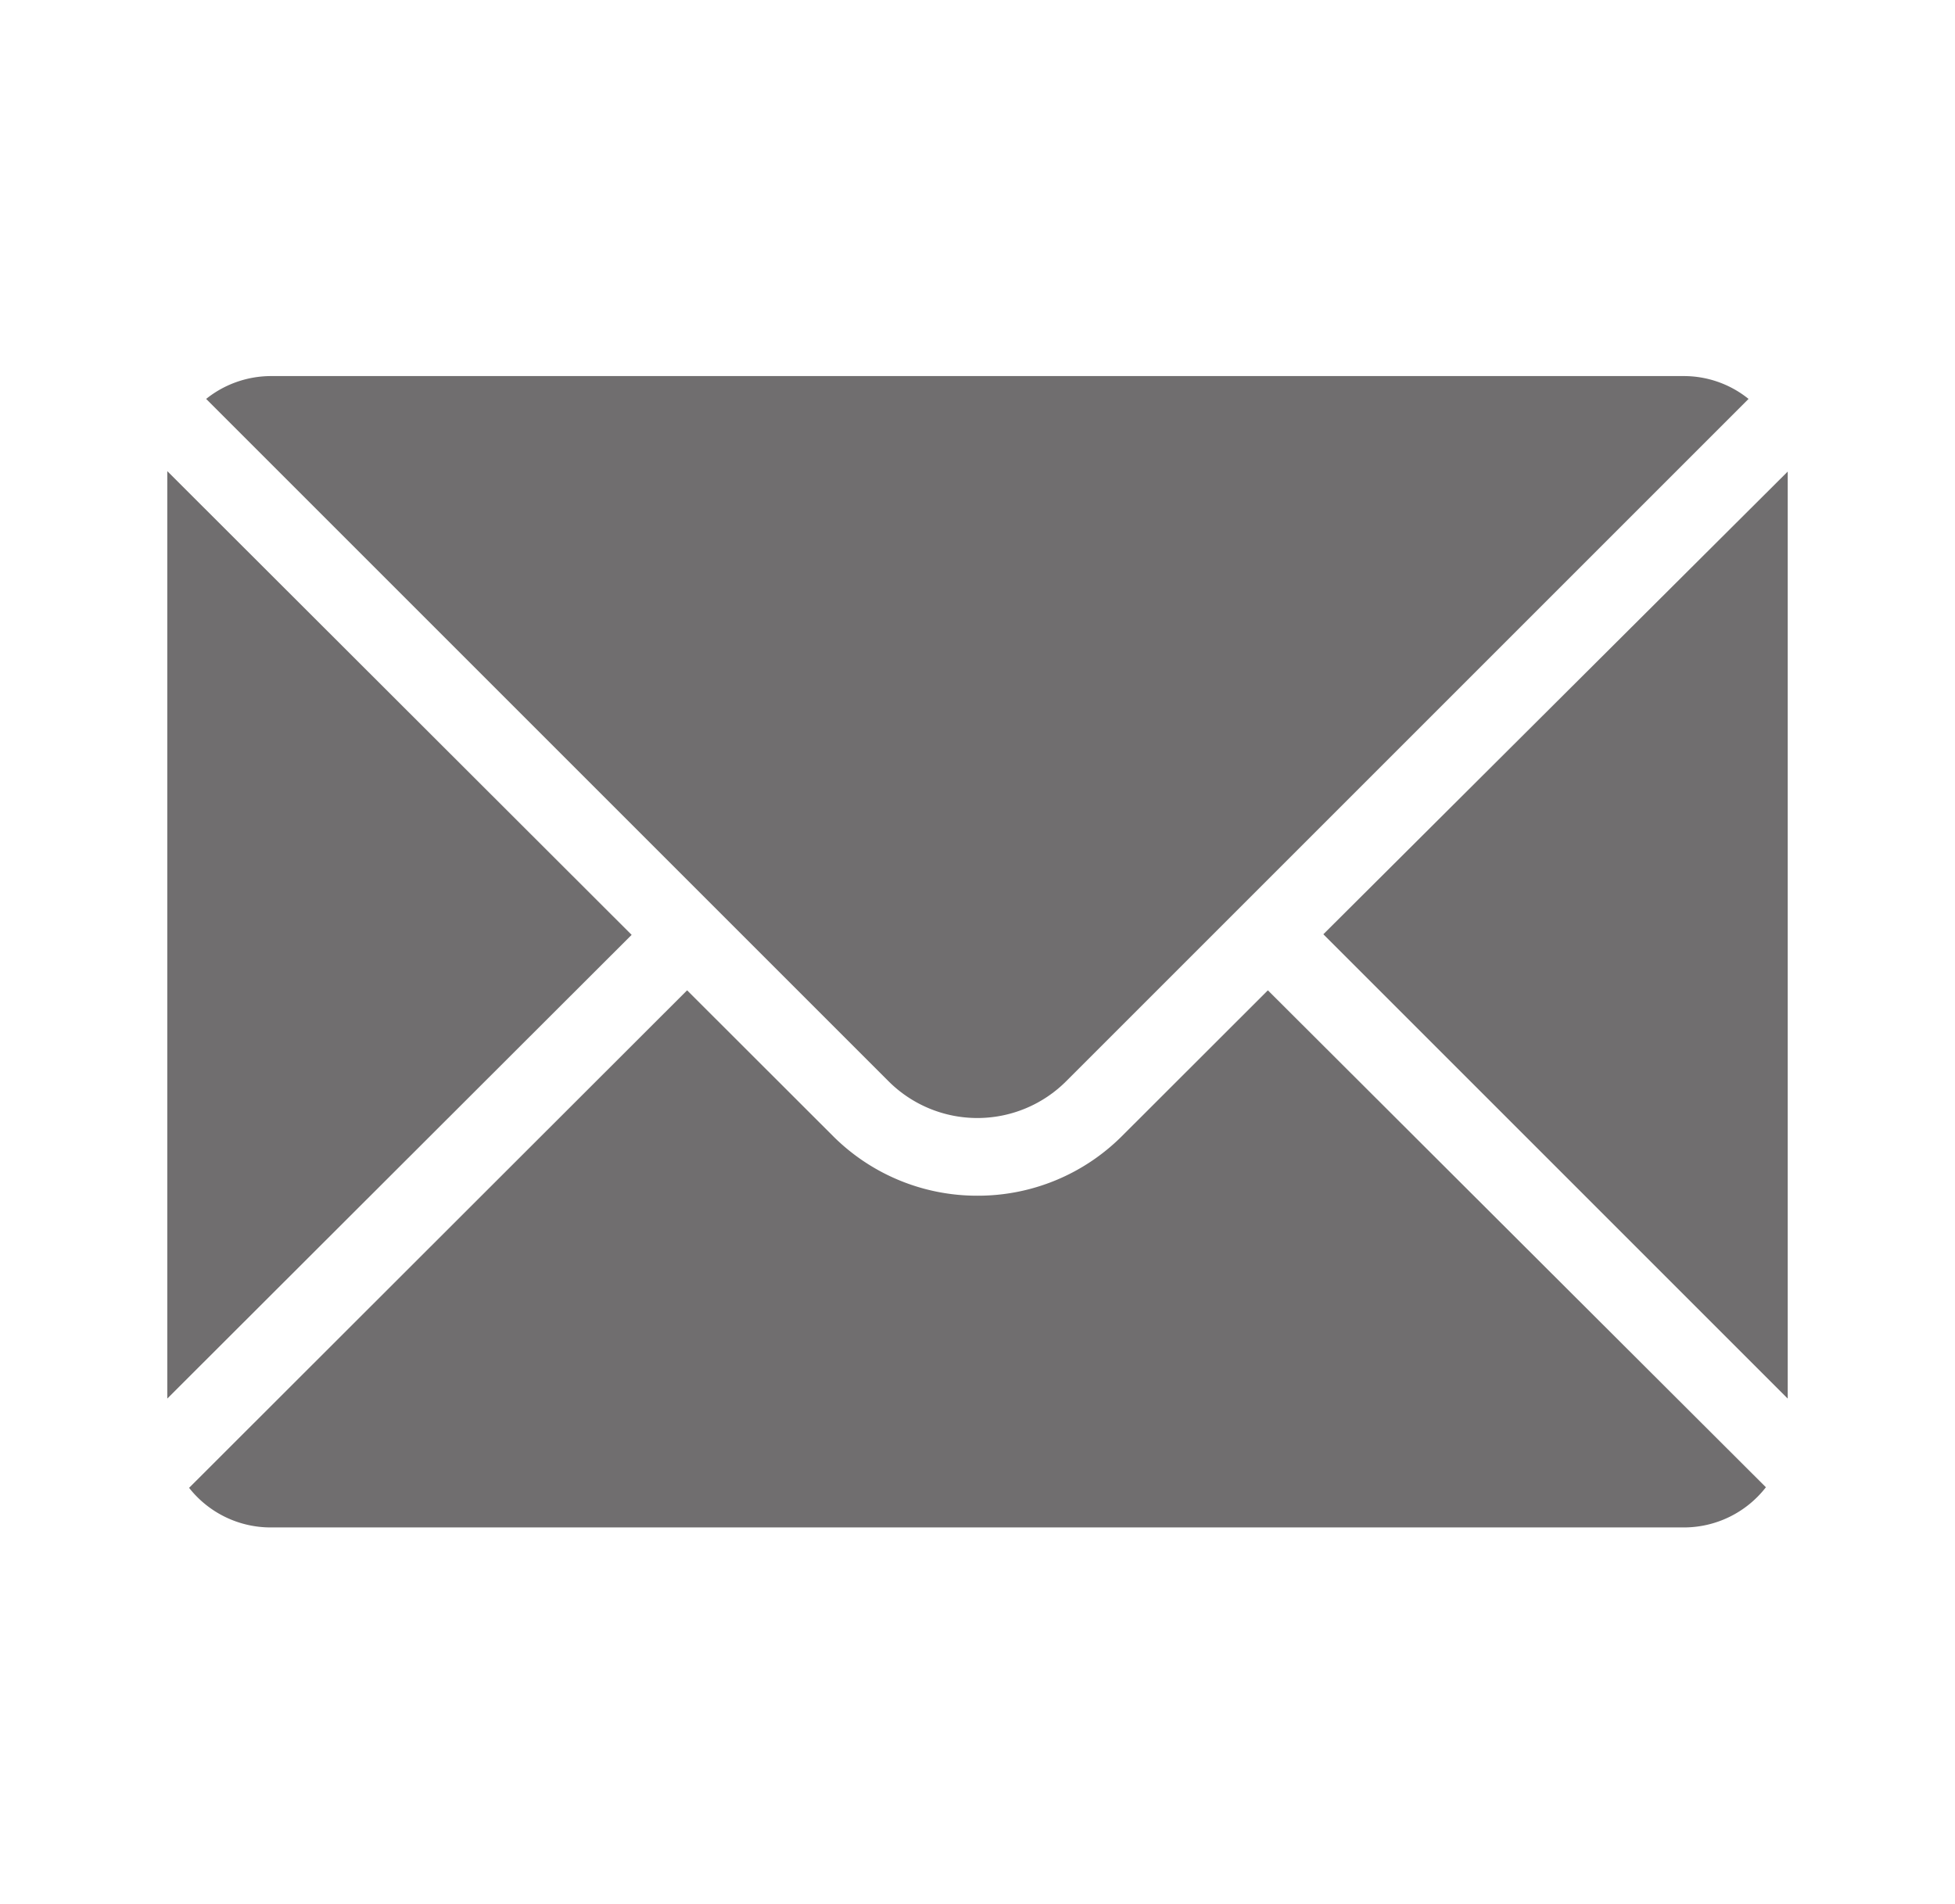
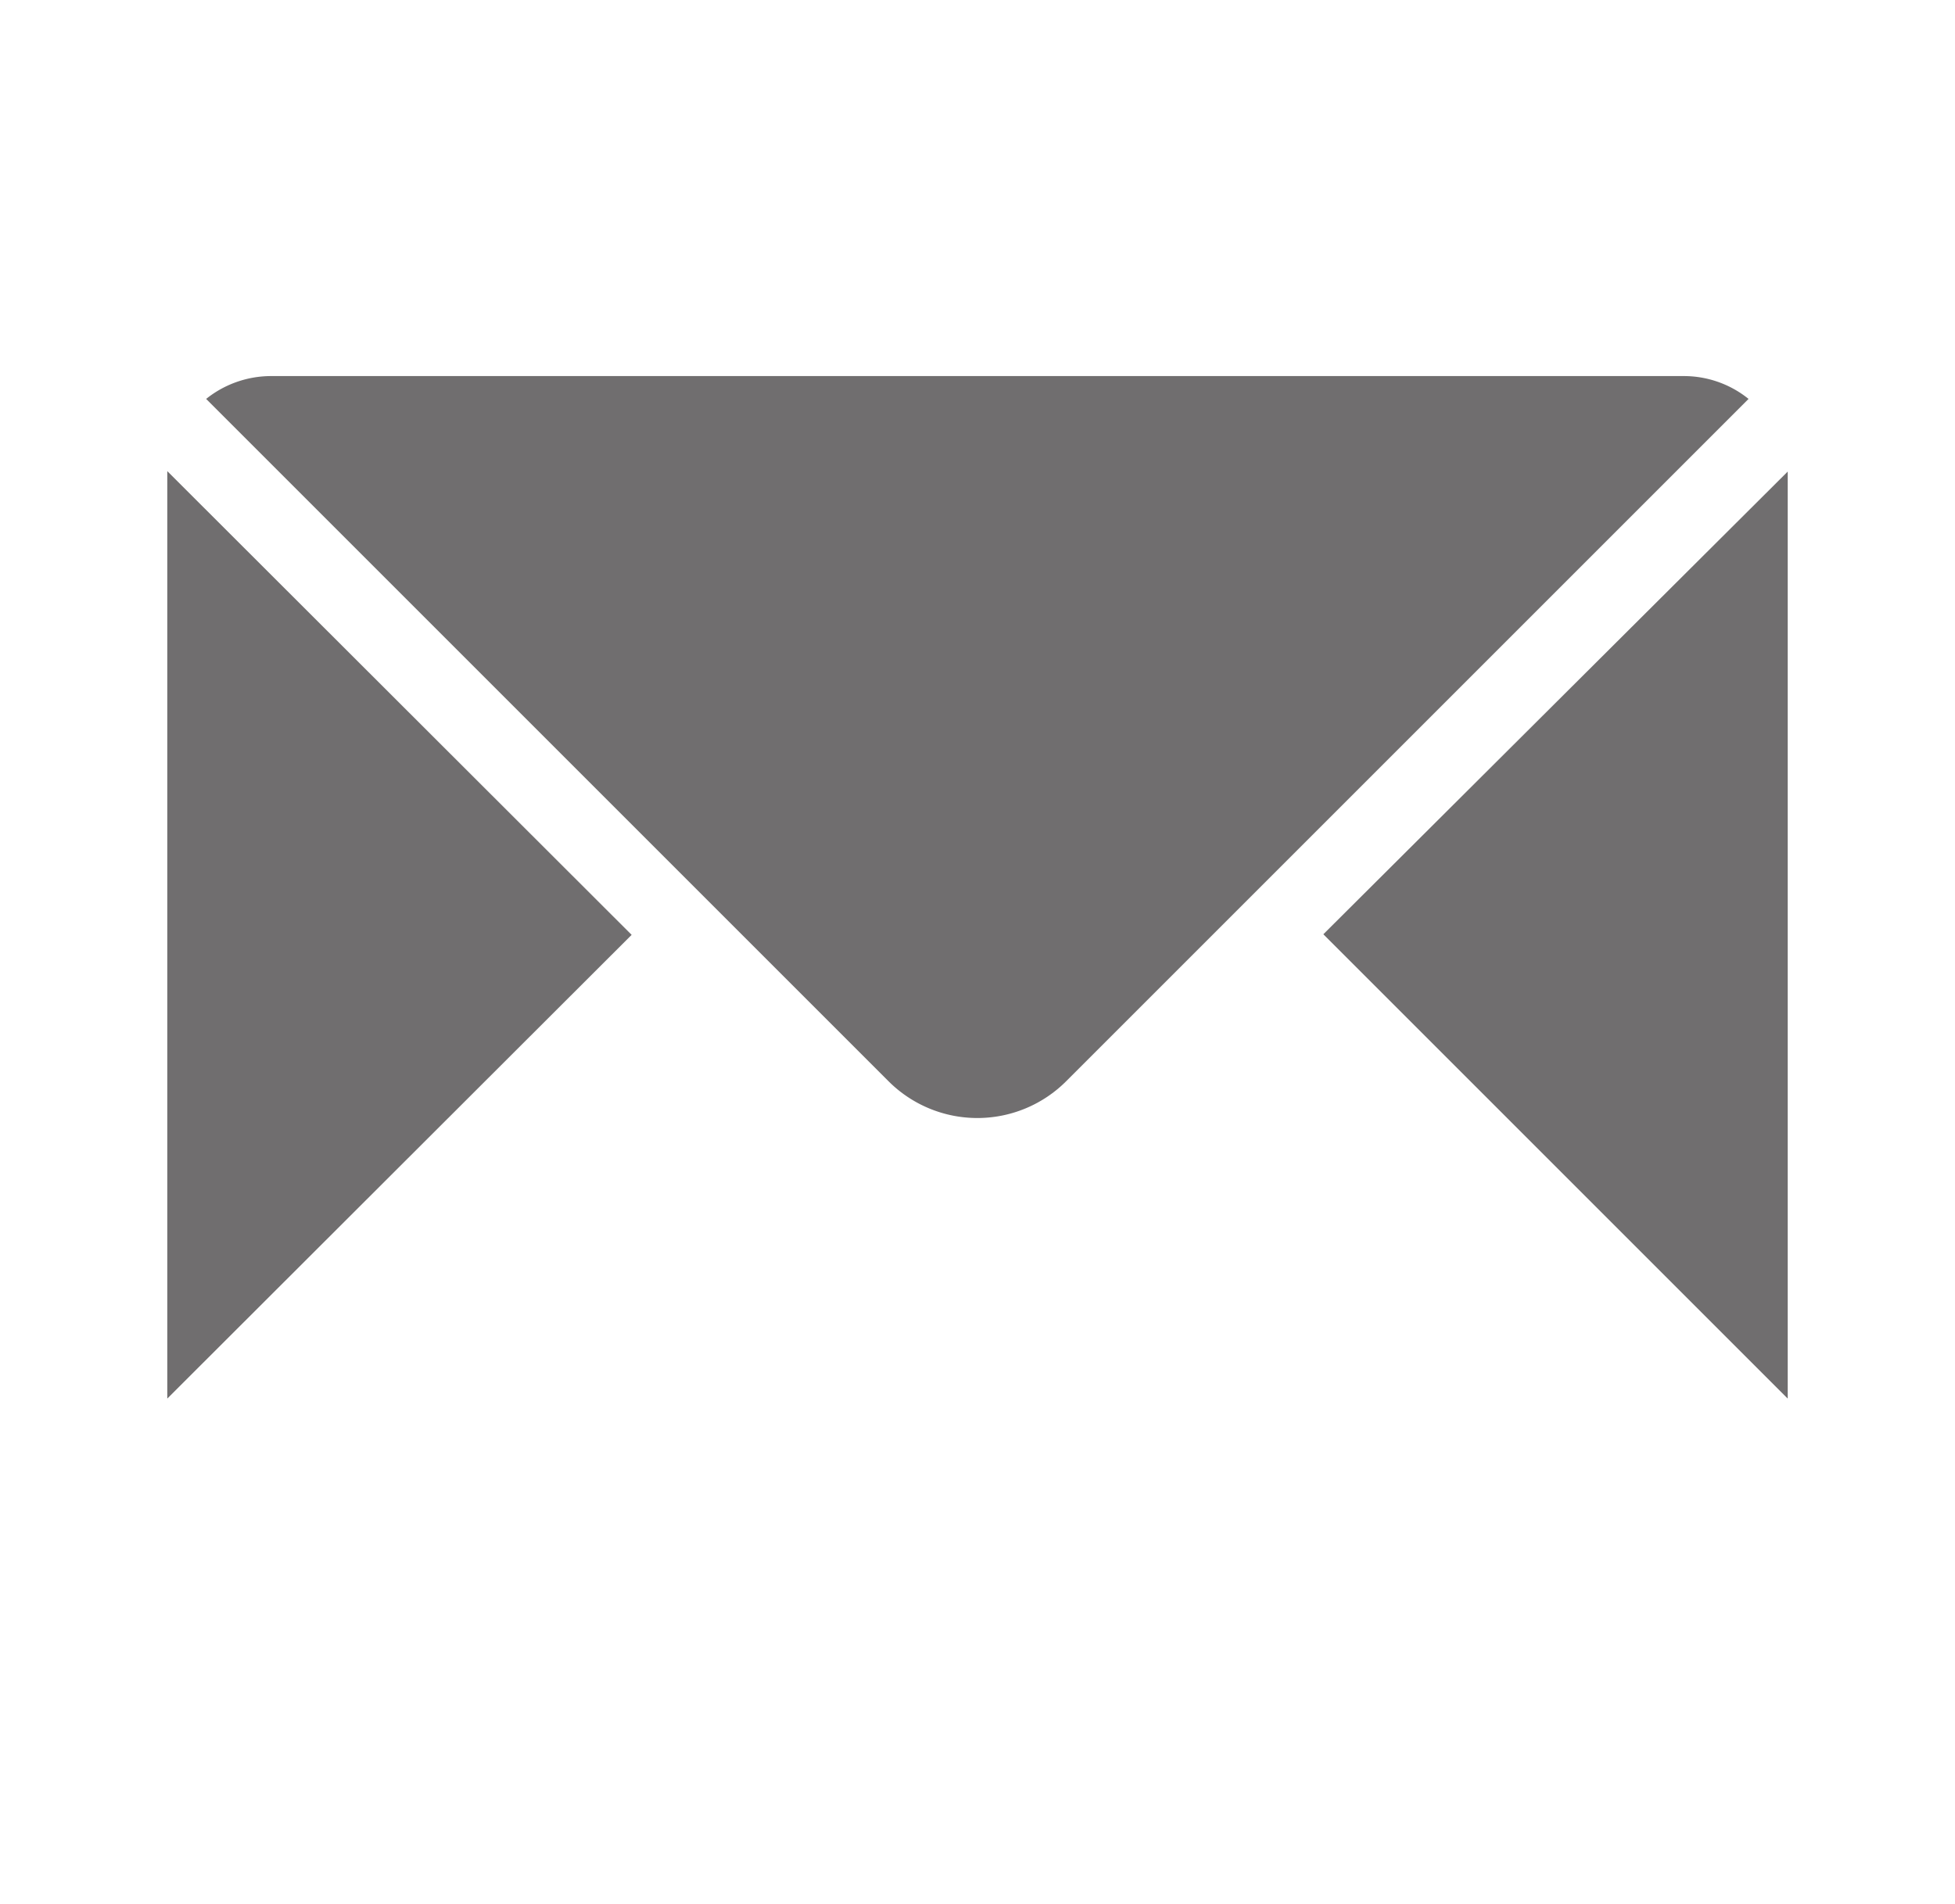
<svg xmlns="http://www.w3.org/2000/svg" id="Capa_1" data-name="Capa 1" viewBox="0 0 131.82 128.41">
  <defs>
    <style>.cls-1{fill:#706e6f;}</style>
  </defs>
  <title>trazabilidad - iconosMesa de trabajo 13</title>
  <path class="cls-1" d="M113.55,25.36H18.27A7,7,0,0,0,13.9,26.9l46,46a8.47,8.47,0,0,0,12,0l46-46A6.94,6.94,0,0,0,113.55,25.36Z" />
  <path class="cls-1" d="M120.54,94.31V32.36c0-.19,0-.38,0-.56L89.23,63Z" />
-   <path class="cls-1" d="M75.63,76.63a13.73,13.73,0,0,1-9.72,4h0a13.73,13.73,0,0,1-9.72-4l-9.86-9.85L12.75,100.33A7,7,0,0,0,18.27,103h95.28a7,7,0,0,0,5.52-2.71L85.49,66.78Z" />
  <polygon class="cls-1" points="42.59 63.04 11.28 31.77 11.28 94.31 42.59 63.04" />
</svg>